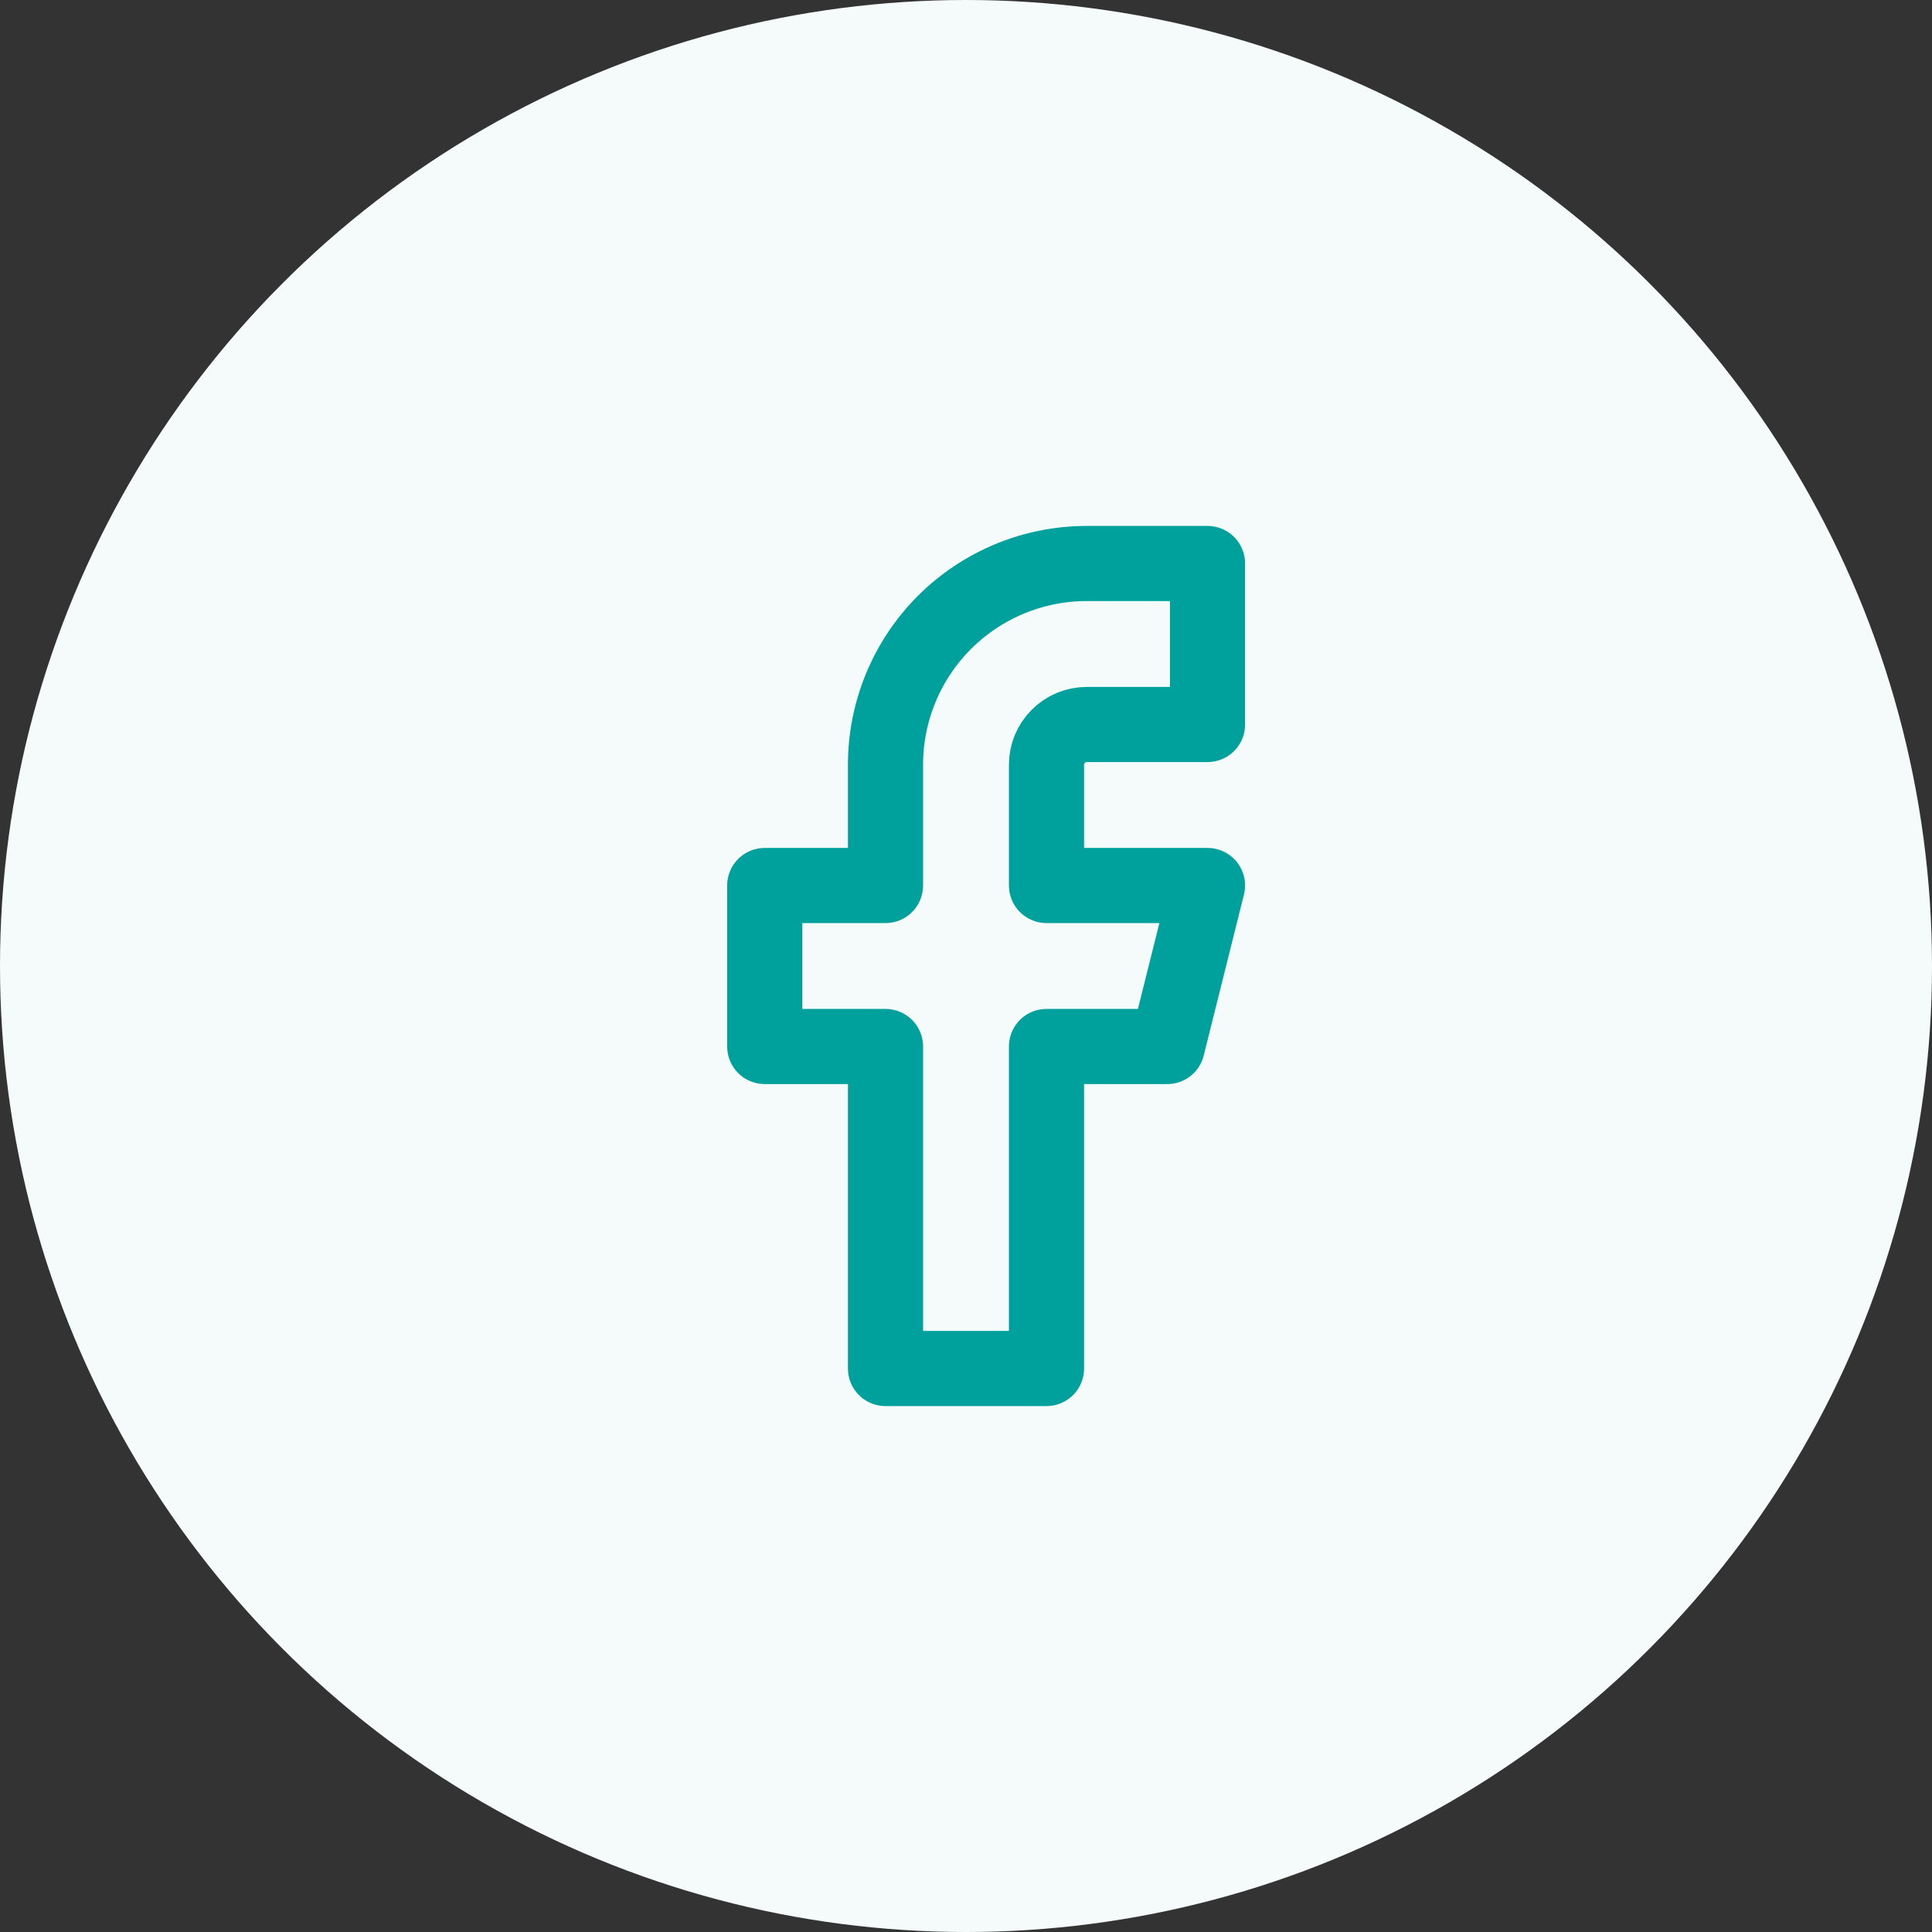
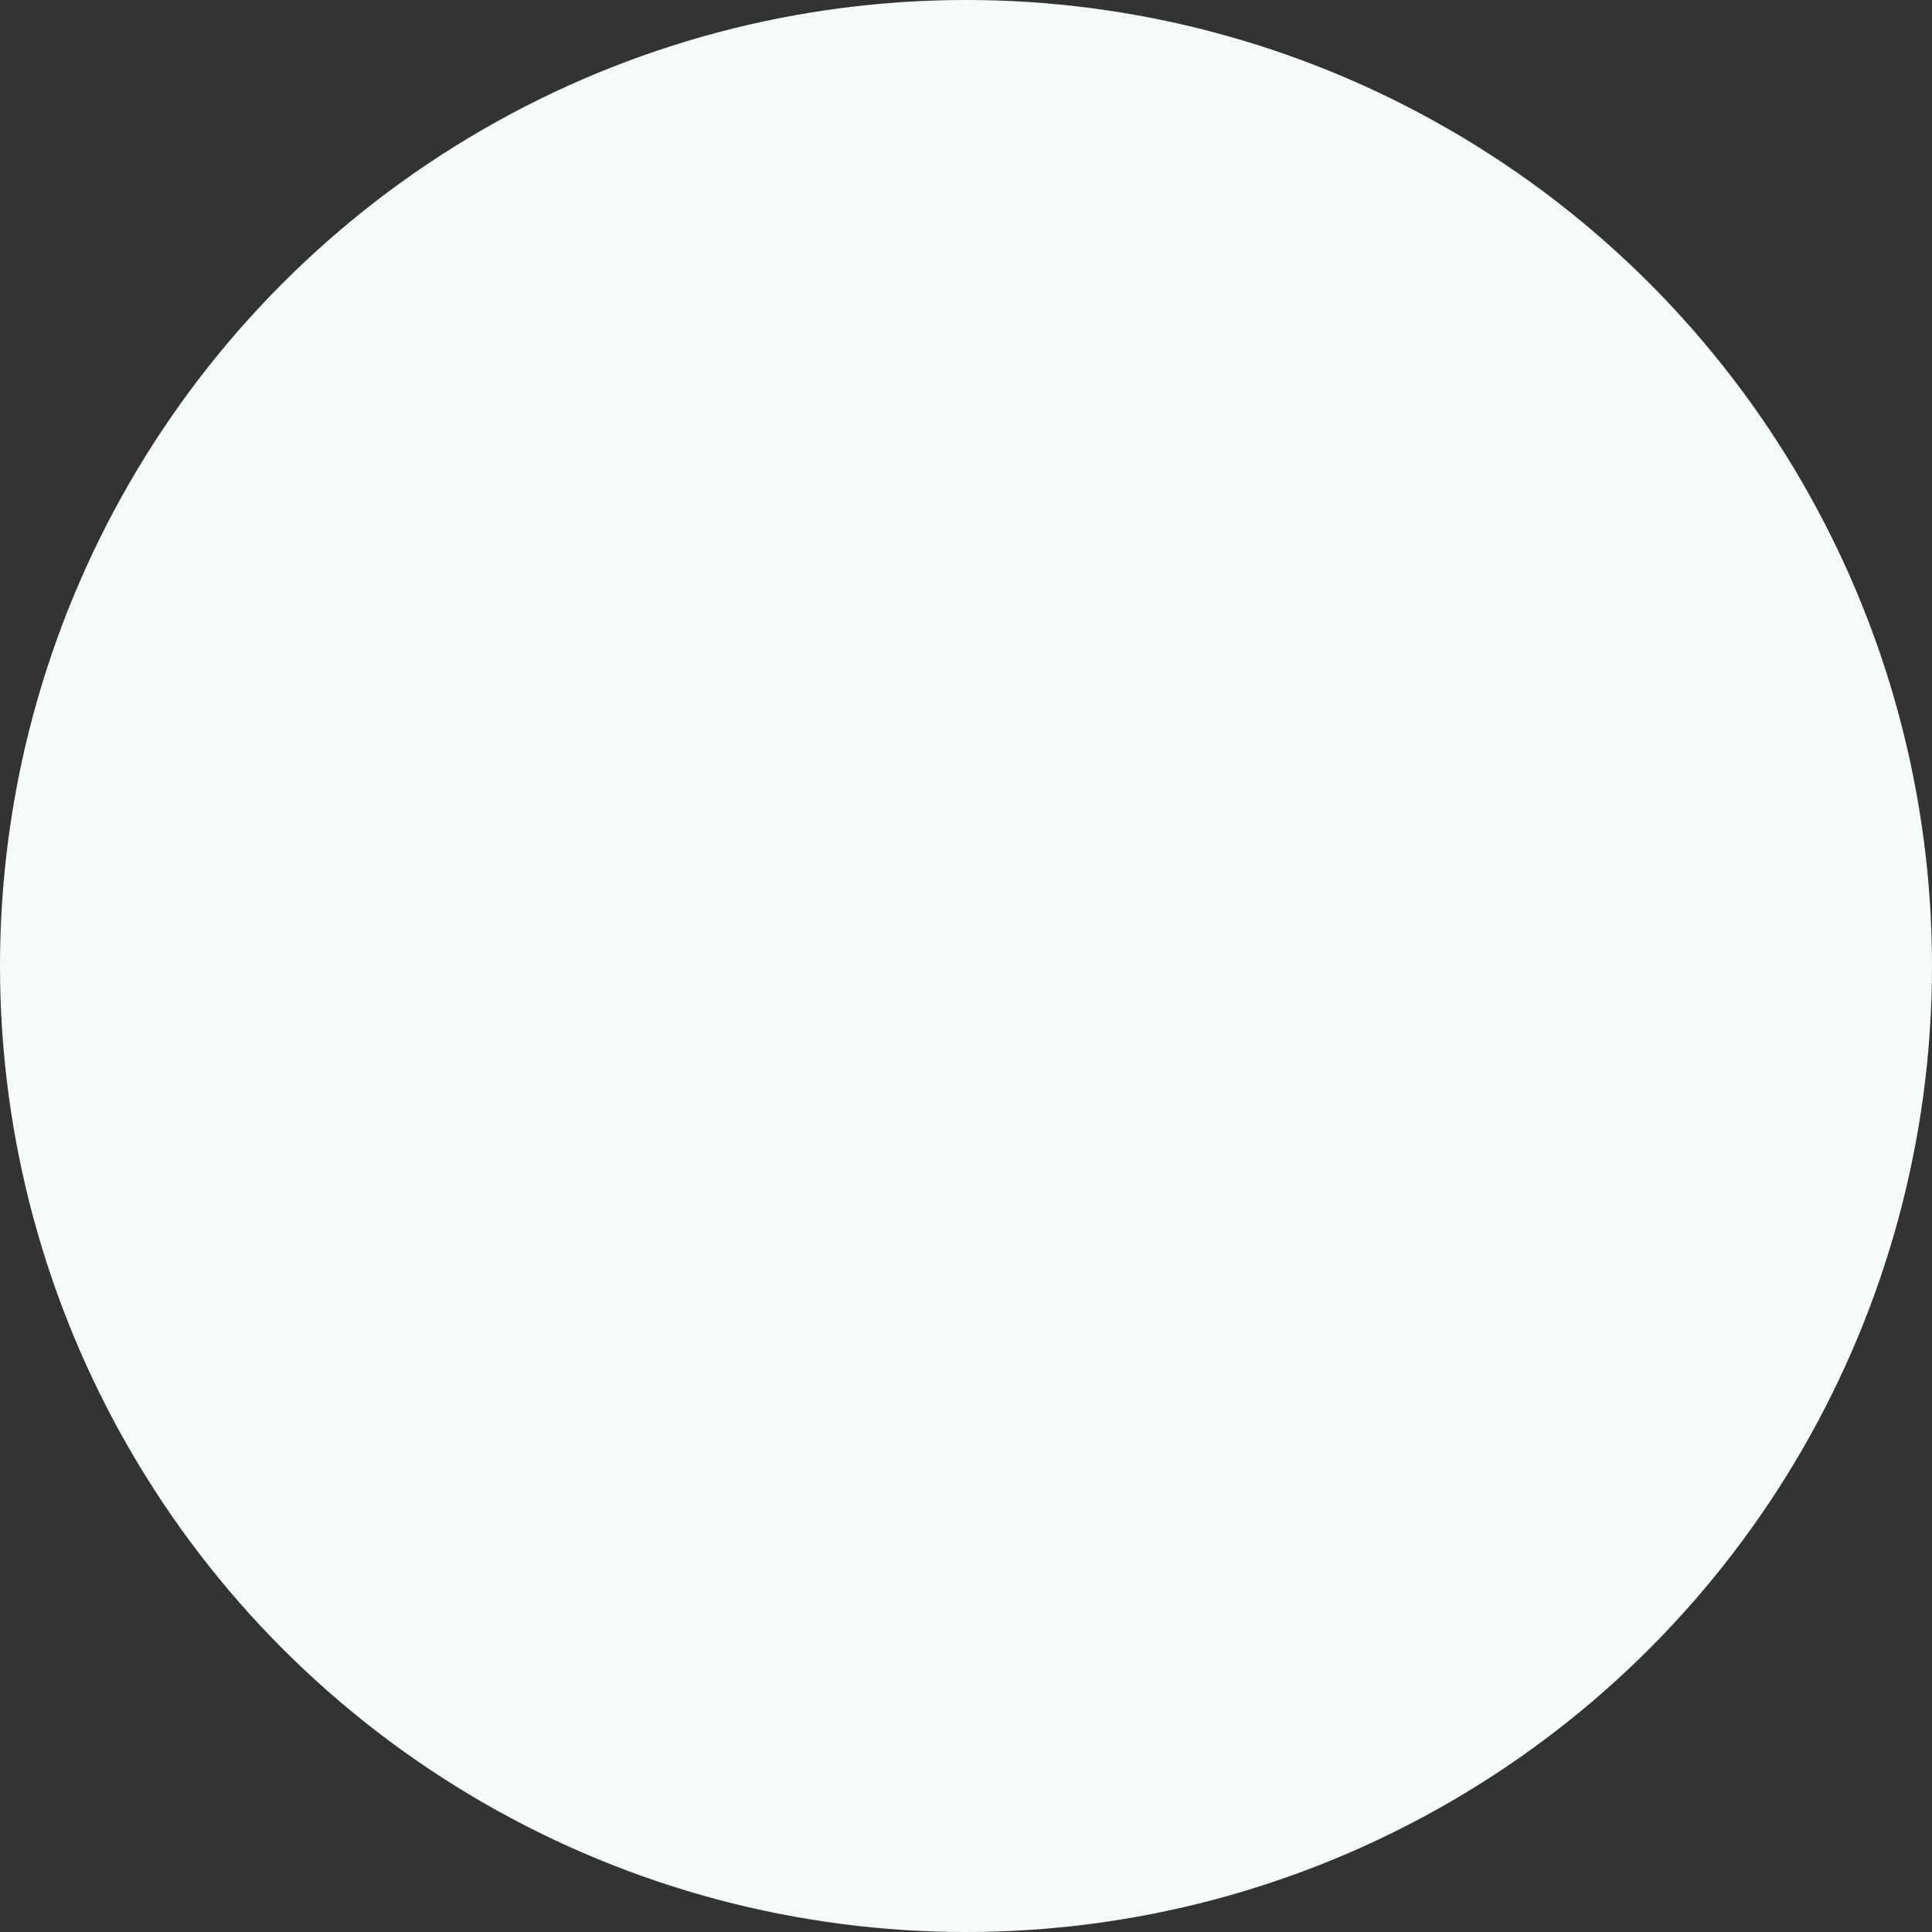
<svg xmlns="http://www.w3.org/2000/svg" width="36" height="36" viewBox="0 0 36 36" fill="none">
  <rect x="0" y="0" width="36" height="36" fill="#333333" stroke="none" />
  <circle cx="18" cy="18" r="18" fill="#F5FBFB" />
-   <path d="M22.5 10.5H20.25C19.255 10.5 18.302 10.895 17.598 11.598C16.895 12.302 16.5 13.255 16.5 14.25V16.5H14.25V19.5H16.5V25.5H19.5V19.5H21.75L22.5 16.5H19.5V14.25C19.5 14.051 19.579 13.86 19.72 13.72C19.86 13.579 20.051 13.5 20.25 13.5H22.5V10.5Z" stroke="#00A19C" stroke-width="1.4" stroke-linecap="round" stroke-linejoin="round" />
</svg>